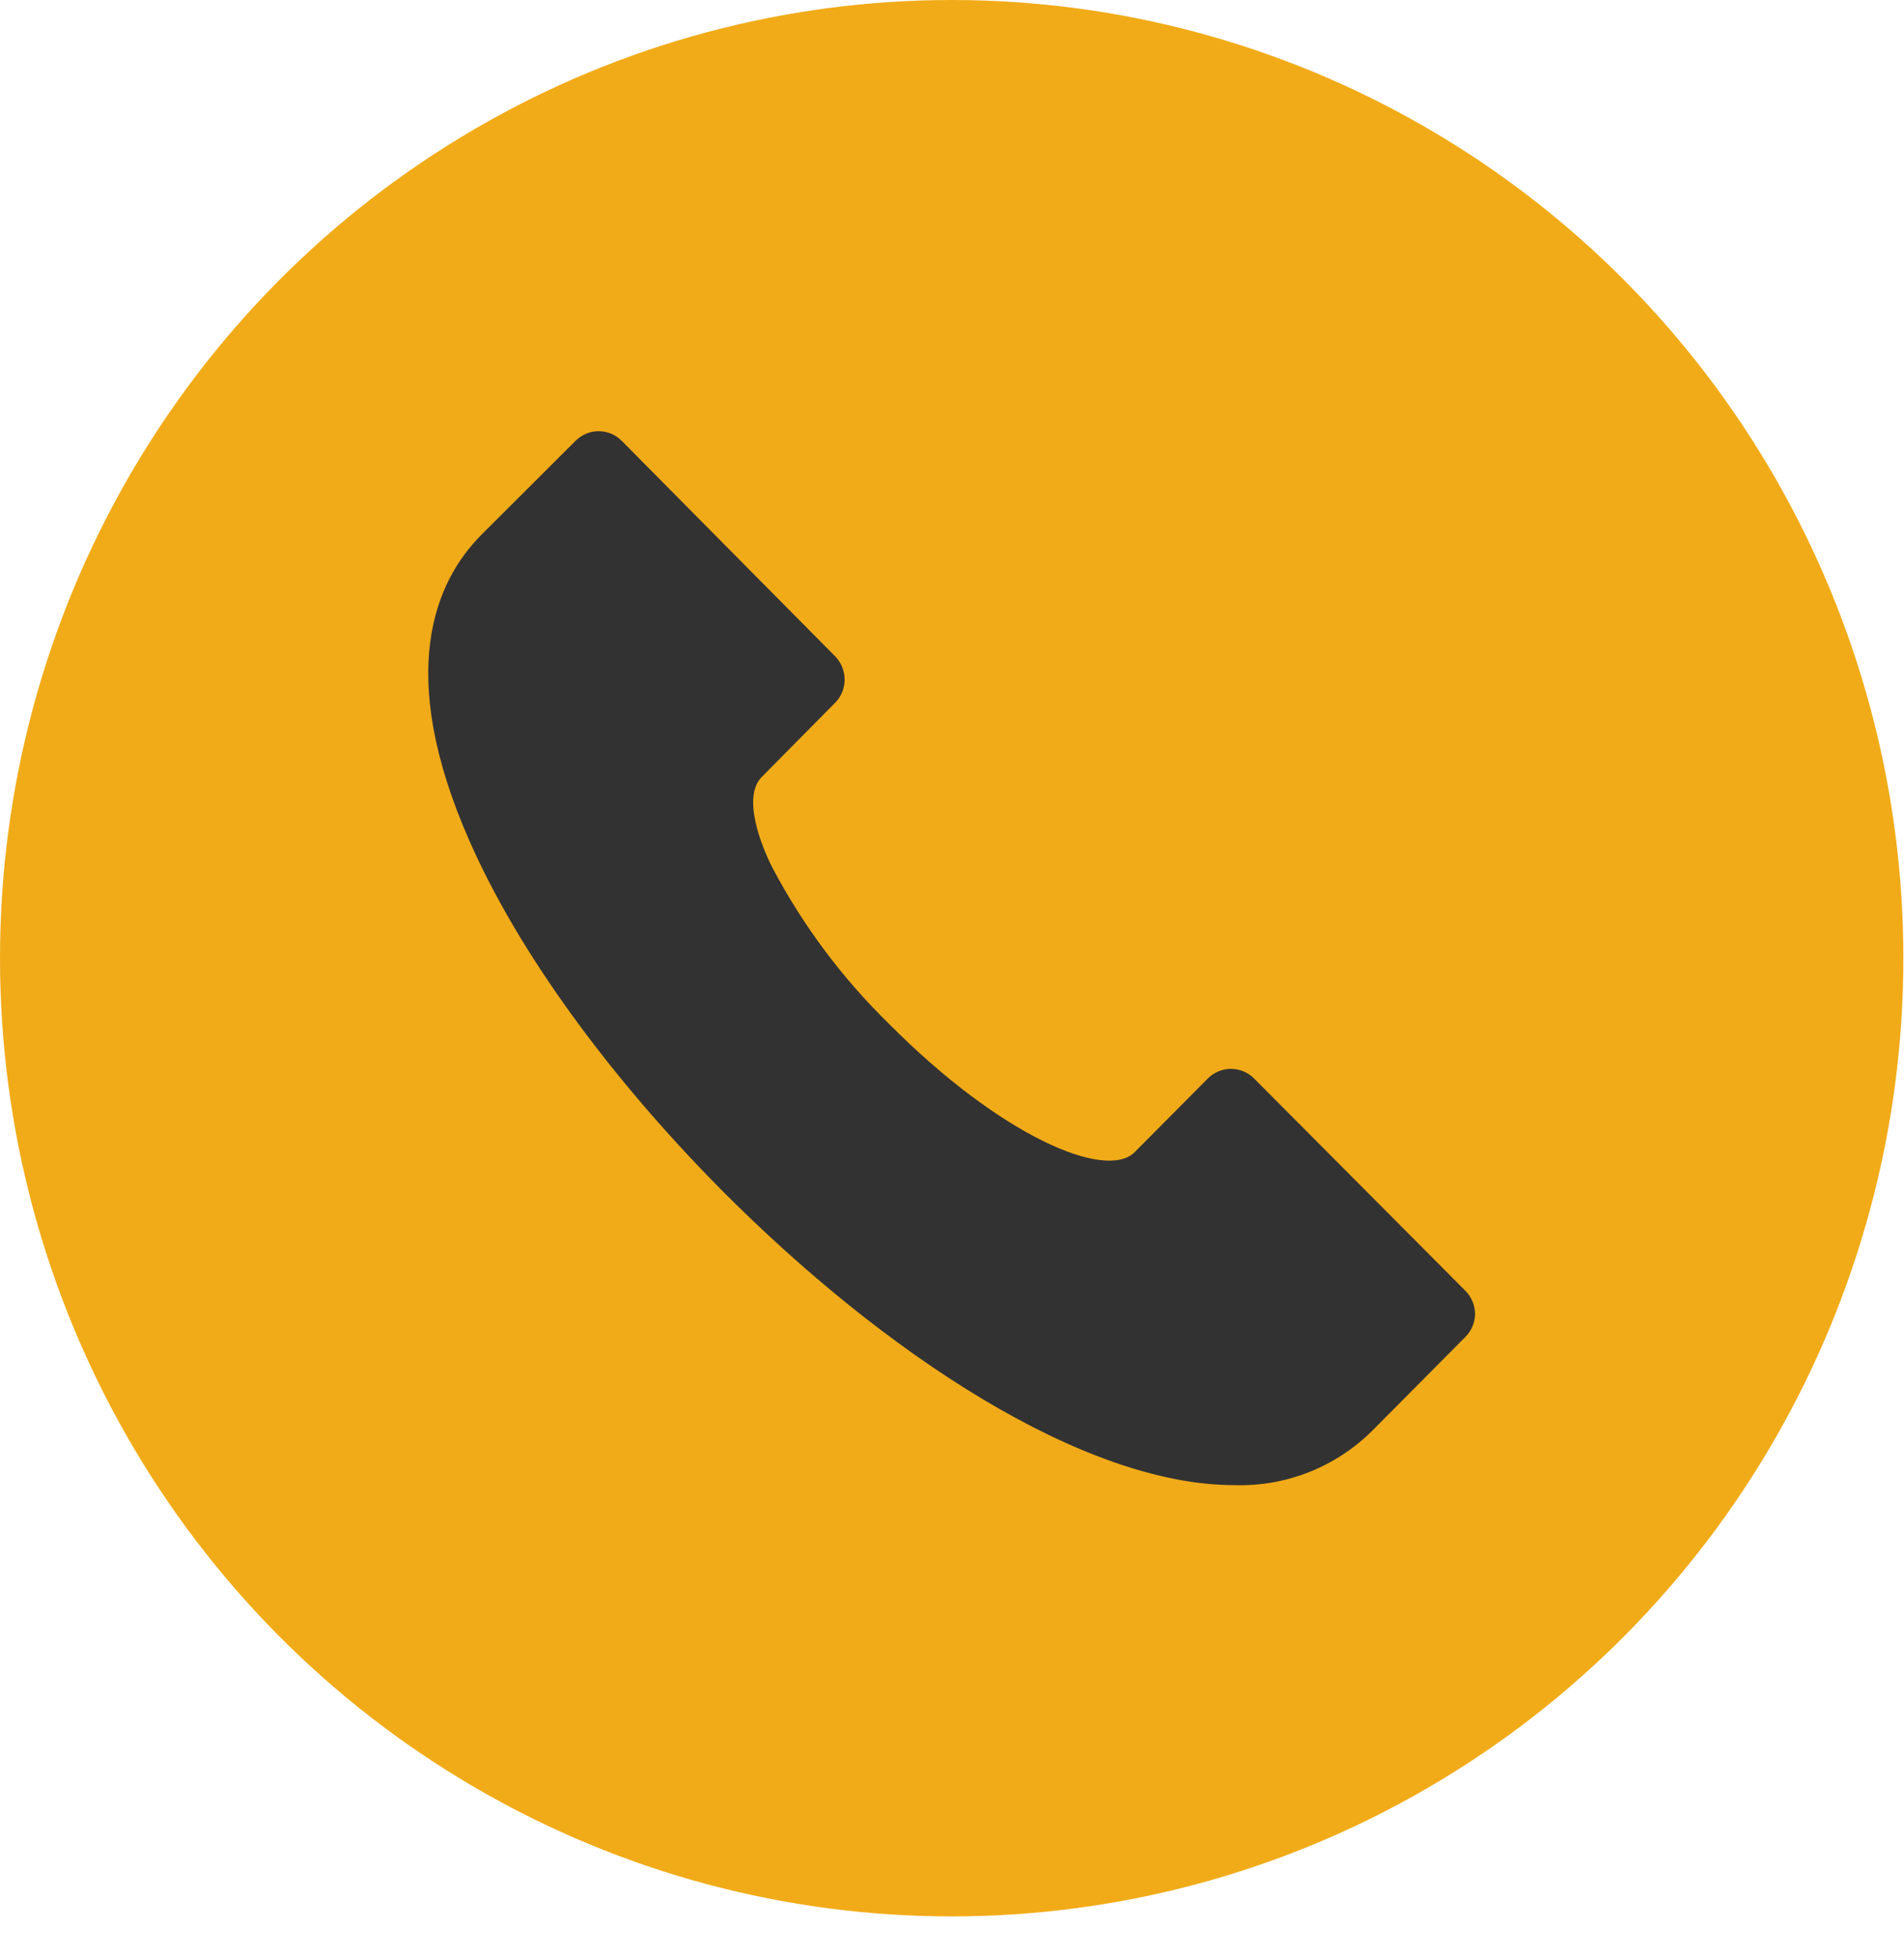
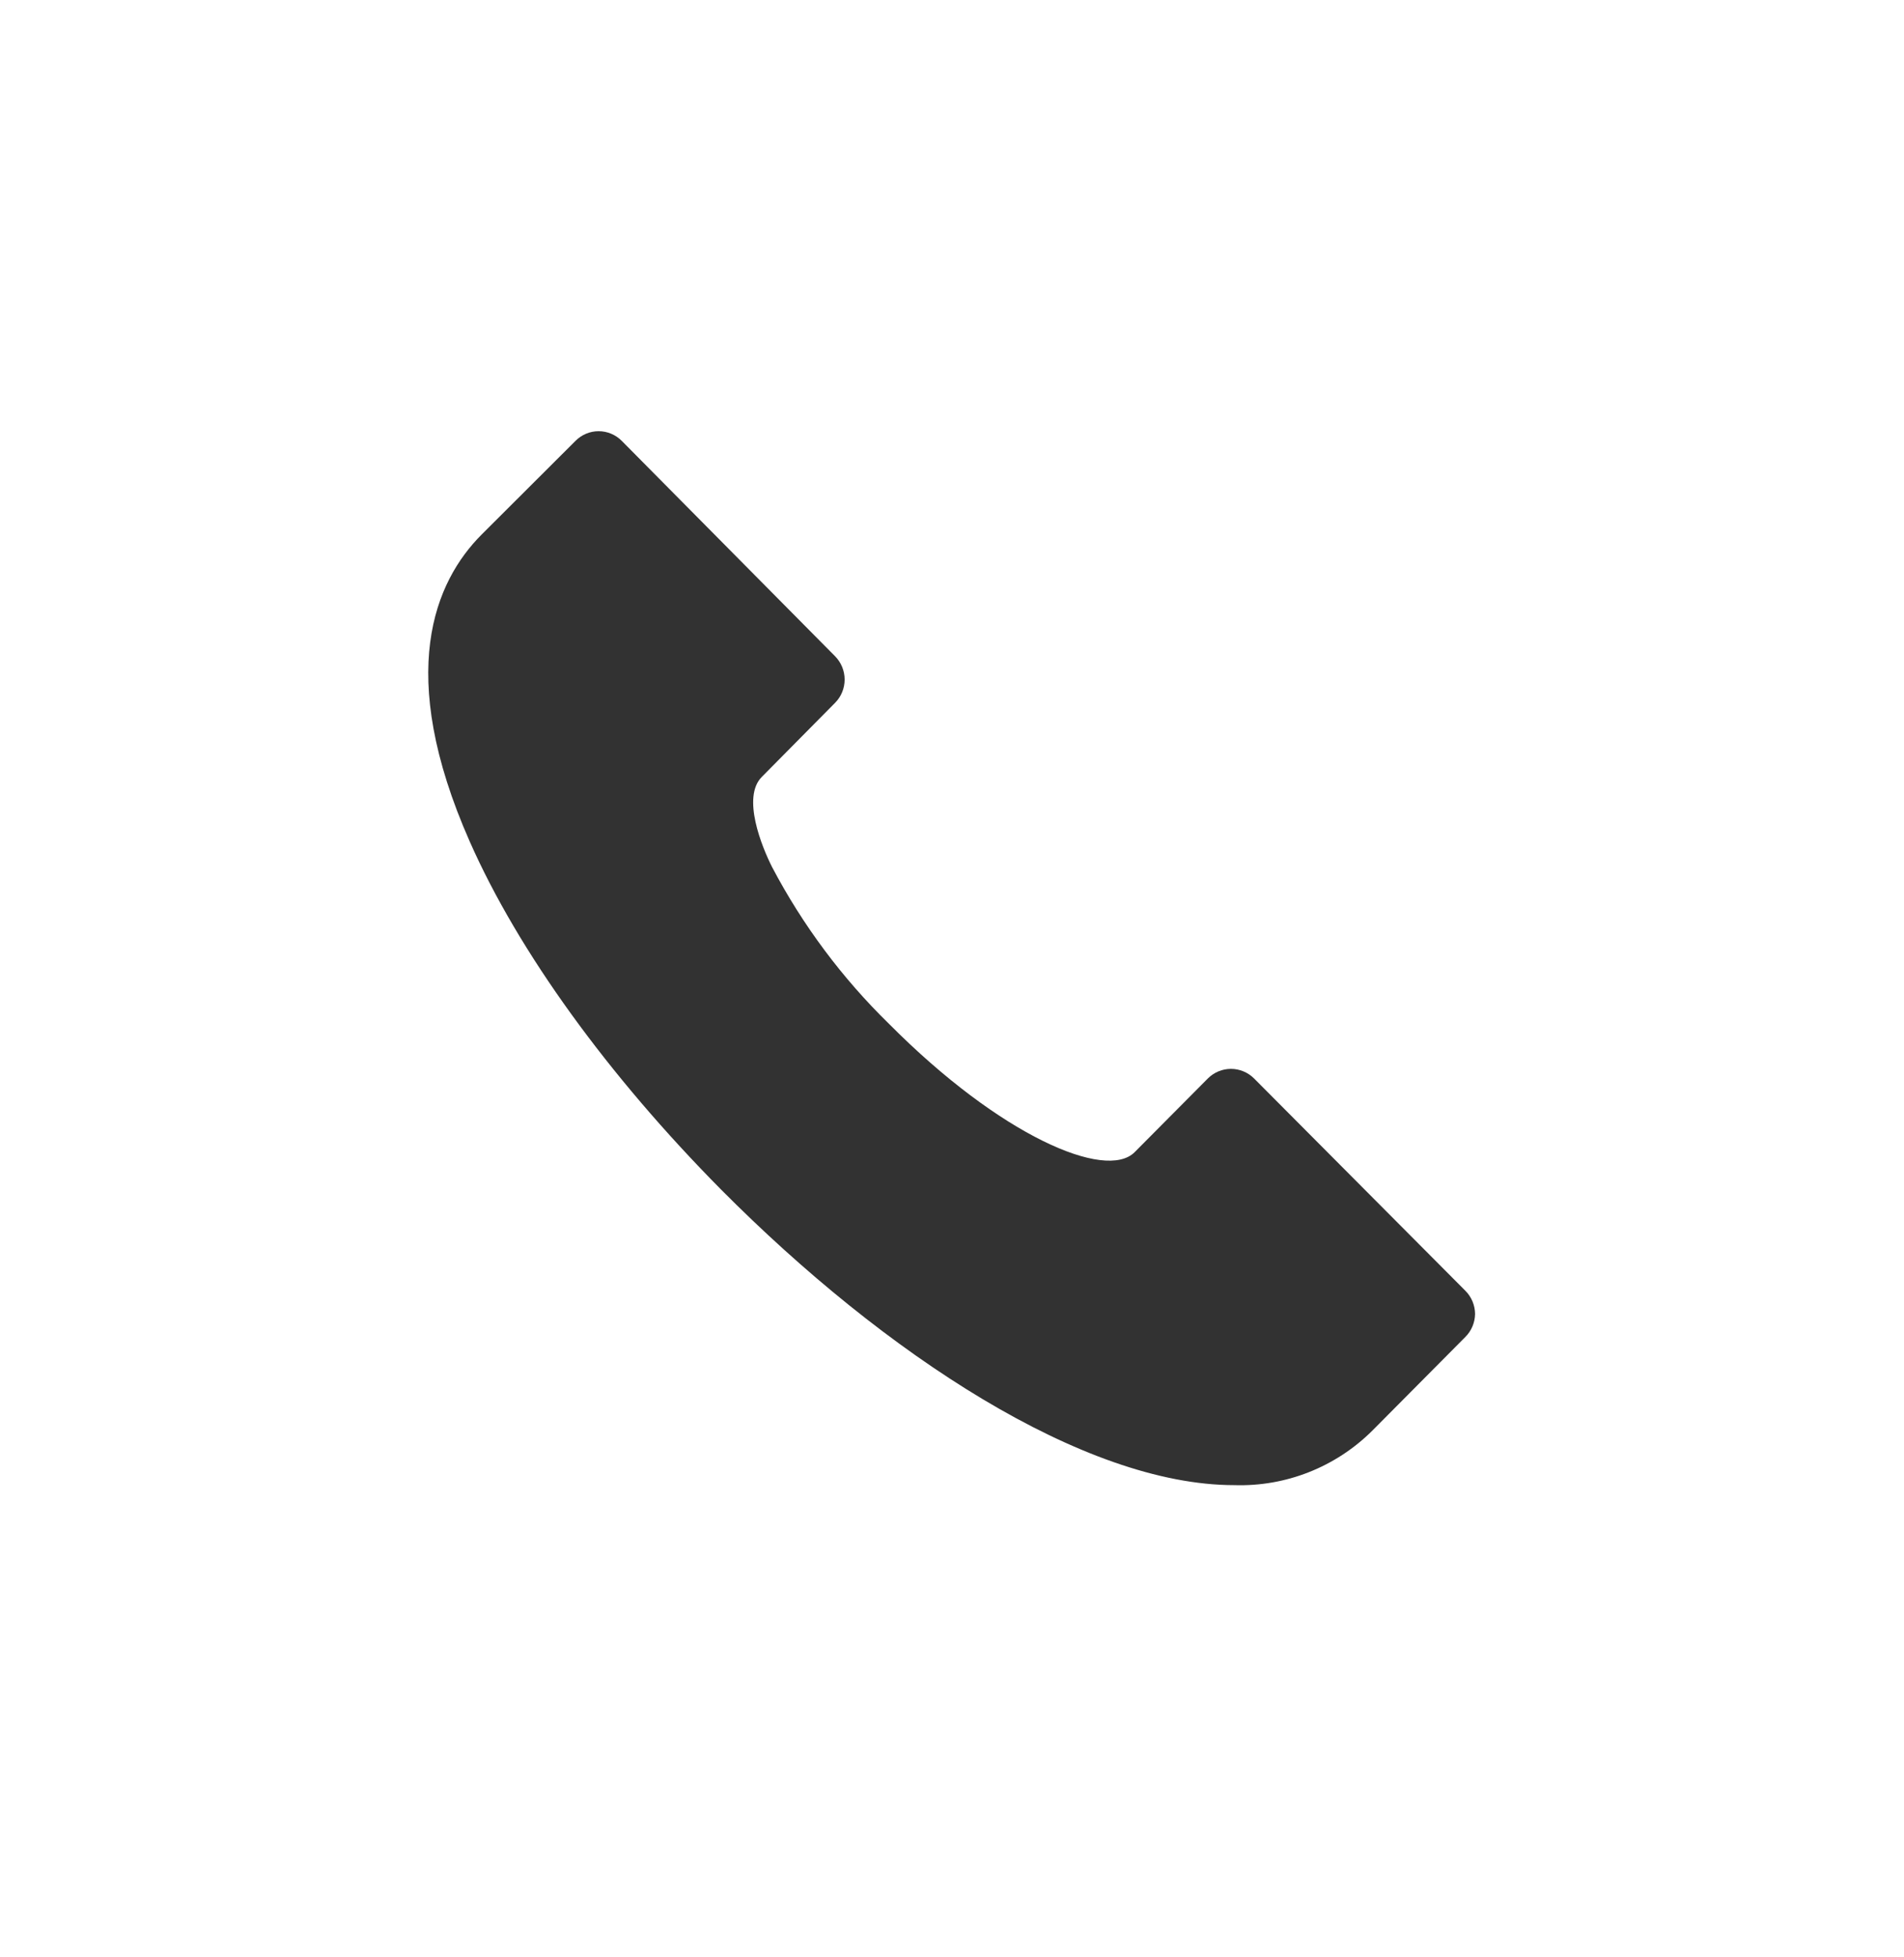
<svg xmlns="http://www.w3.org/2000/svg" width="36px" height="37px" viewBox="0 0 36 37" version="1.1">
  <title>Group 3</title>
  <desc>Created with Sketch.</desc>
  <defs />
  <g id="Symbols" stroke="none" stroke-width="1" fill="none" fill-rule="evenodd">
    <g id="modulo/mobile/footer" transform="translate(-44, -141)" fill-rule="nonzero">
      <g id="Group-7-Copy" transform="translate(44, 141)">
        <g id="Group-3">
          <g id="Group-2" fill="#F1AB18">
-             <ellipse id="Oval-3" cx="17.994" cy="18.113" rx="17.994" ry="18.113" />
-           </g>
+             </g>
          <path d="M27.89,24.839 C27.887,25.002 27.822,25.157 27.707,25.272 L25.948,27.043 C25.255,27.733 24.311,28.105 23.338,28.074 C20.495,28.074 16.729,25.602 13.636,22.489 C11.499,20.331 9.805,17.997 8.883,15.911 C7.47,12.717 8.224,10.989 9.106,10.105 L10.881,8.334 C10.997,8.217 11.154,8.151 11.318,8.151 C11.483,8.151 11.64,8.217 11.756,8.334 L15.789,12.405 C15.905,12.522 15.97,12.681 15.97,12.846 C15.97,13.011 15.905,13.17 15.789,13.286 L14.403,14.687 C14.023,15.07 14.403,16.004 14.598,16.39 C15.177,17.49 15.924,18.491 16.812,19.357 C18.918,21.477 20.907,22.321 21.451,21.782 L22.837,20.387 C22.953,20.271 23.11,20.205 23.274,20.205 C23.438,20.205 23.596,20.271 23.712,20.387 L27.707,24.4 C27.823,24.516 27.889,24.674 27.89,24.839 Z" id="Shape" fill="#323232" />
        </g>
      </g>
    </g>
  </g>
</svg>